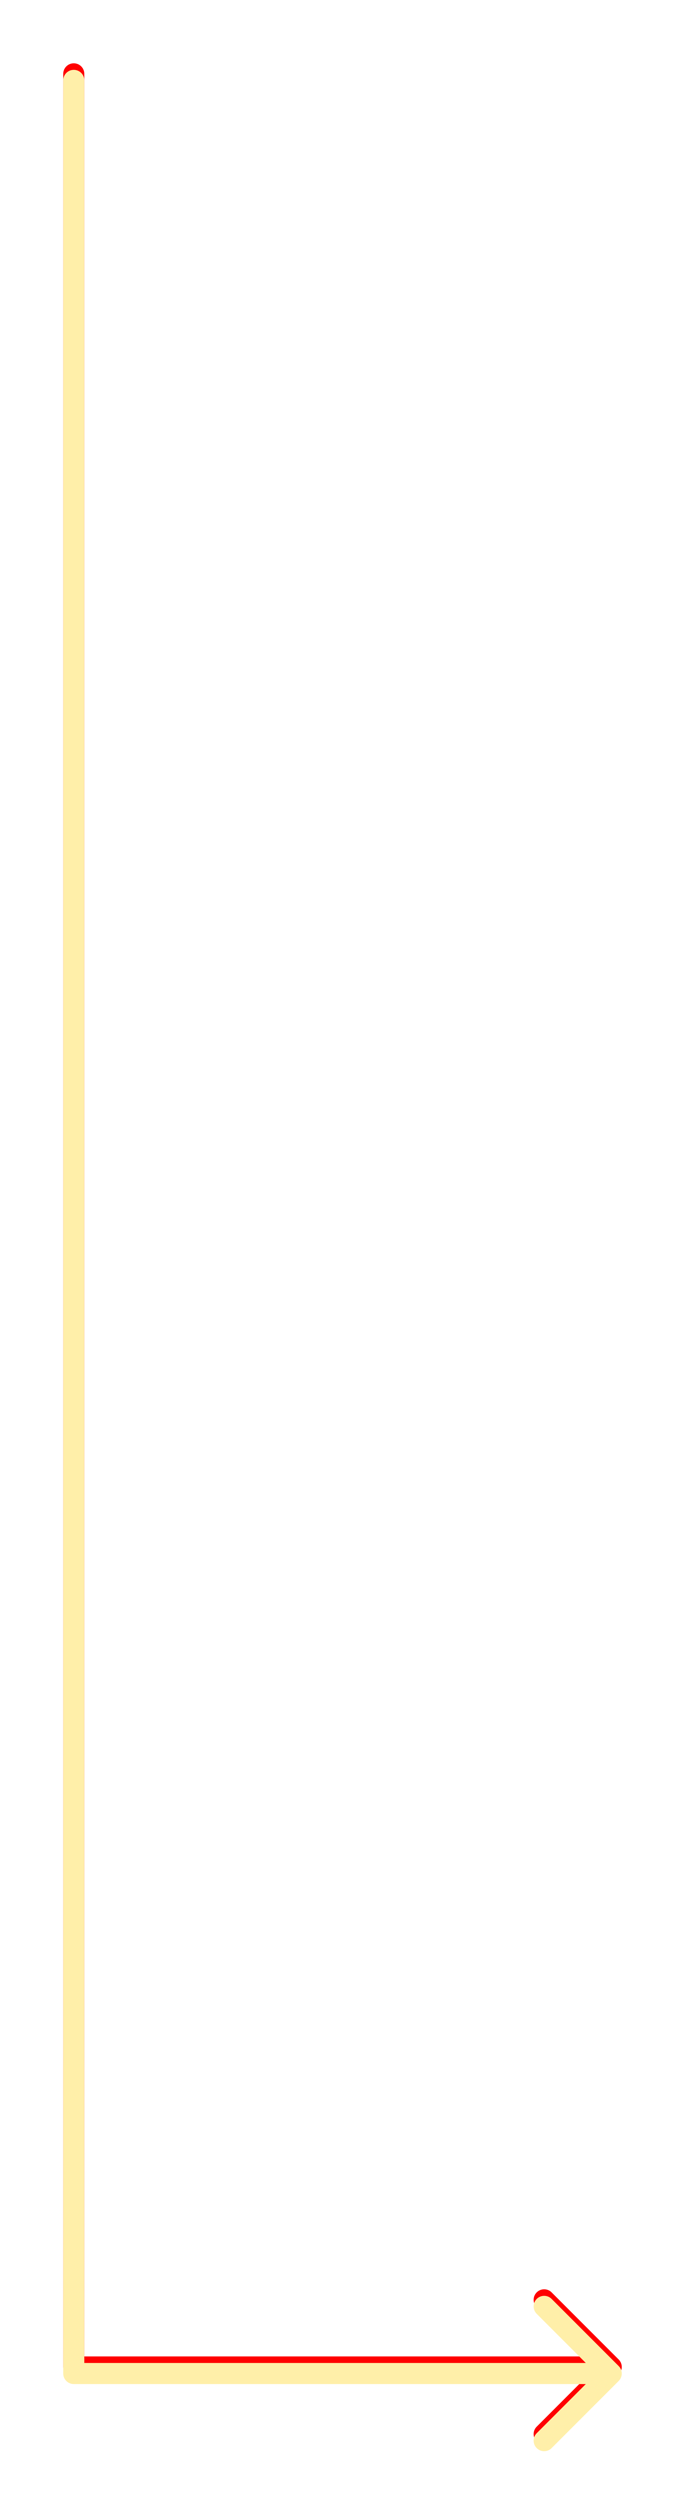
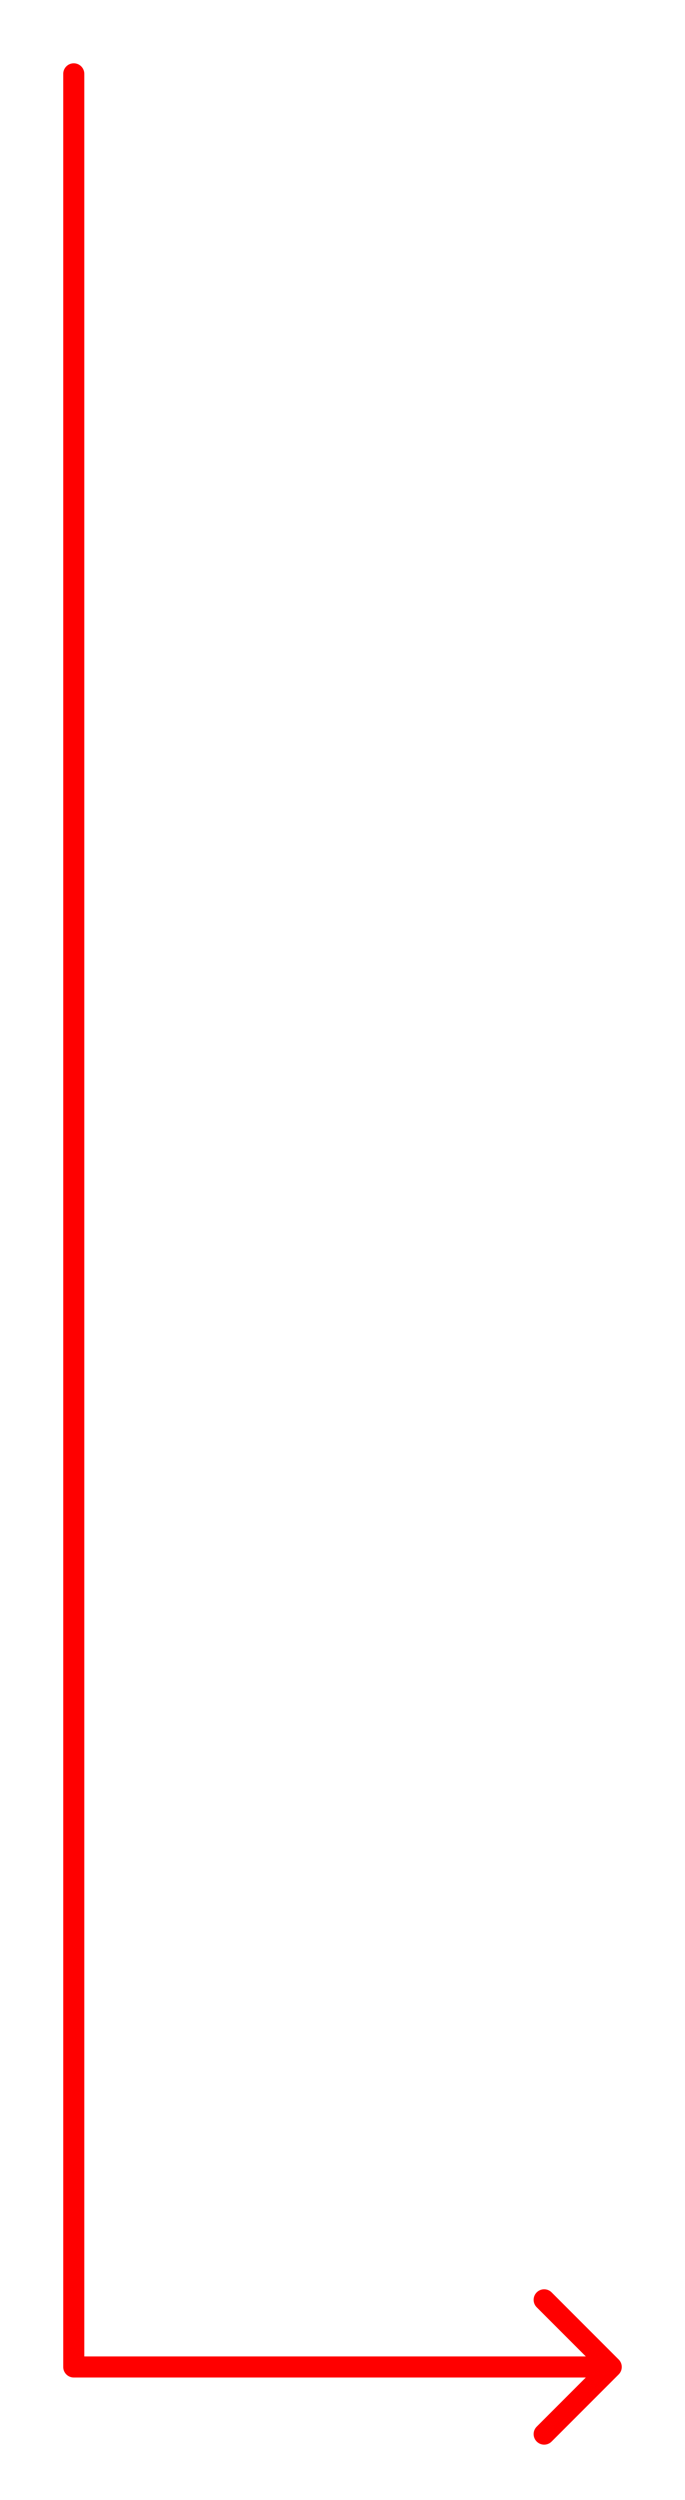
<svg xmlns="http://www.w3.org/2000/svg" width="65" height="237" viewBox="0 0 65 237" fill="none">
  <g filter="url(#filter0_f_996_126)">
    <path d="M6 7C6 6.448 6.448 6 7 6C7.552 6 8 6.448 8 7H6ZM7 224.379V225.379C6.448 225.379 6 224.931 6 224.379H7ZM58.707 223.672C59.098 224.062 59.098 224.695 58.707 225.086L52.343 231.45C51.953 231.841 51.319 231.841 50.929 231.45C50.538 231.059 50.538 230.426 50.929 230.036L56.586 224.379L50.929 218.722C50.538 218.332 50.538 217.698 50.929 217.308C51.319 216.917 51.953 216.917 52.343 217.308L58.707 223.672ZM8 7V224.379H6V7H8ZM7 223.379H58V225.379H7V223.379Z" fill="#FF0000" />
  </g>
-   <path d="M6 7.621C6 7.069 6.448 6.621 7 6.621C7.552 6.621 8 7.069 8 7.621H6ZM7 225V226C6.448 226 6 225.552 6 225H7ZM58.707 224.293C59.098 224.683 59.098 225.317 58.707 225.707L52.343 232.071C51.953 232.462 51.319 232.462 50.929 232.071C50.538 231.681 50.538 231.047 50.929 230.657L56.586 225L50.929 219.343C50.538 218.953 50.538 218.319 50.929 217.929C51.319 217.538 51.953 217.538 52.343 217.929L58.707 224.293ZM8 7.621V225H6V7.621H8ZM7 224H58V226H7V224Z" fill="#FFEFA9" />
  <defs>
    <filter id="filter0_f_996_126" x="0.8" y="0.8" width="63.4" height="236.142" filterUnits="userSpaceOnUse" color-interpolation-filters="sRGB">
      <feFlood flood-opacity="0" result="BackgroundImageFix" />
      <feBlend mode="normal" in="SourceGraphic" in2="BackgroundImageFix" result="shape" />
      <feGaussianBlur stdDeviation="2.6" result="effect1_foregroundBlur_996_126" />
    </filter>
  </defs>
</svg>